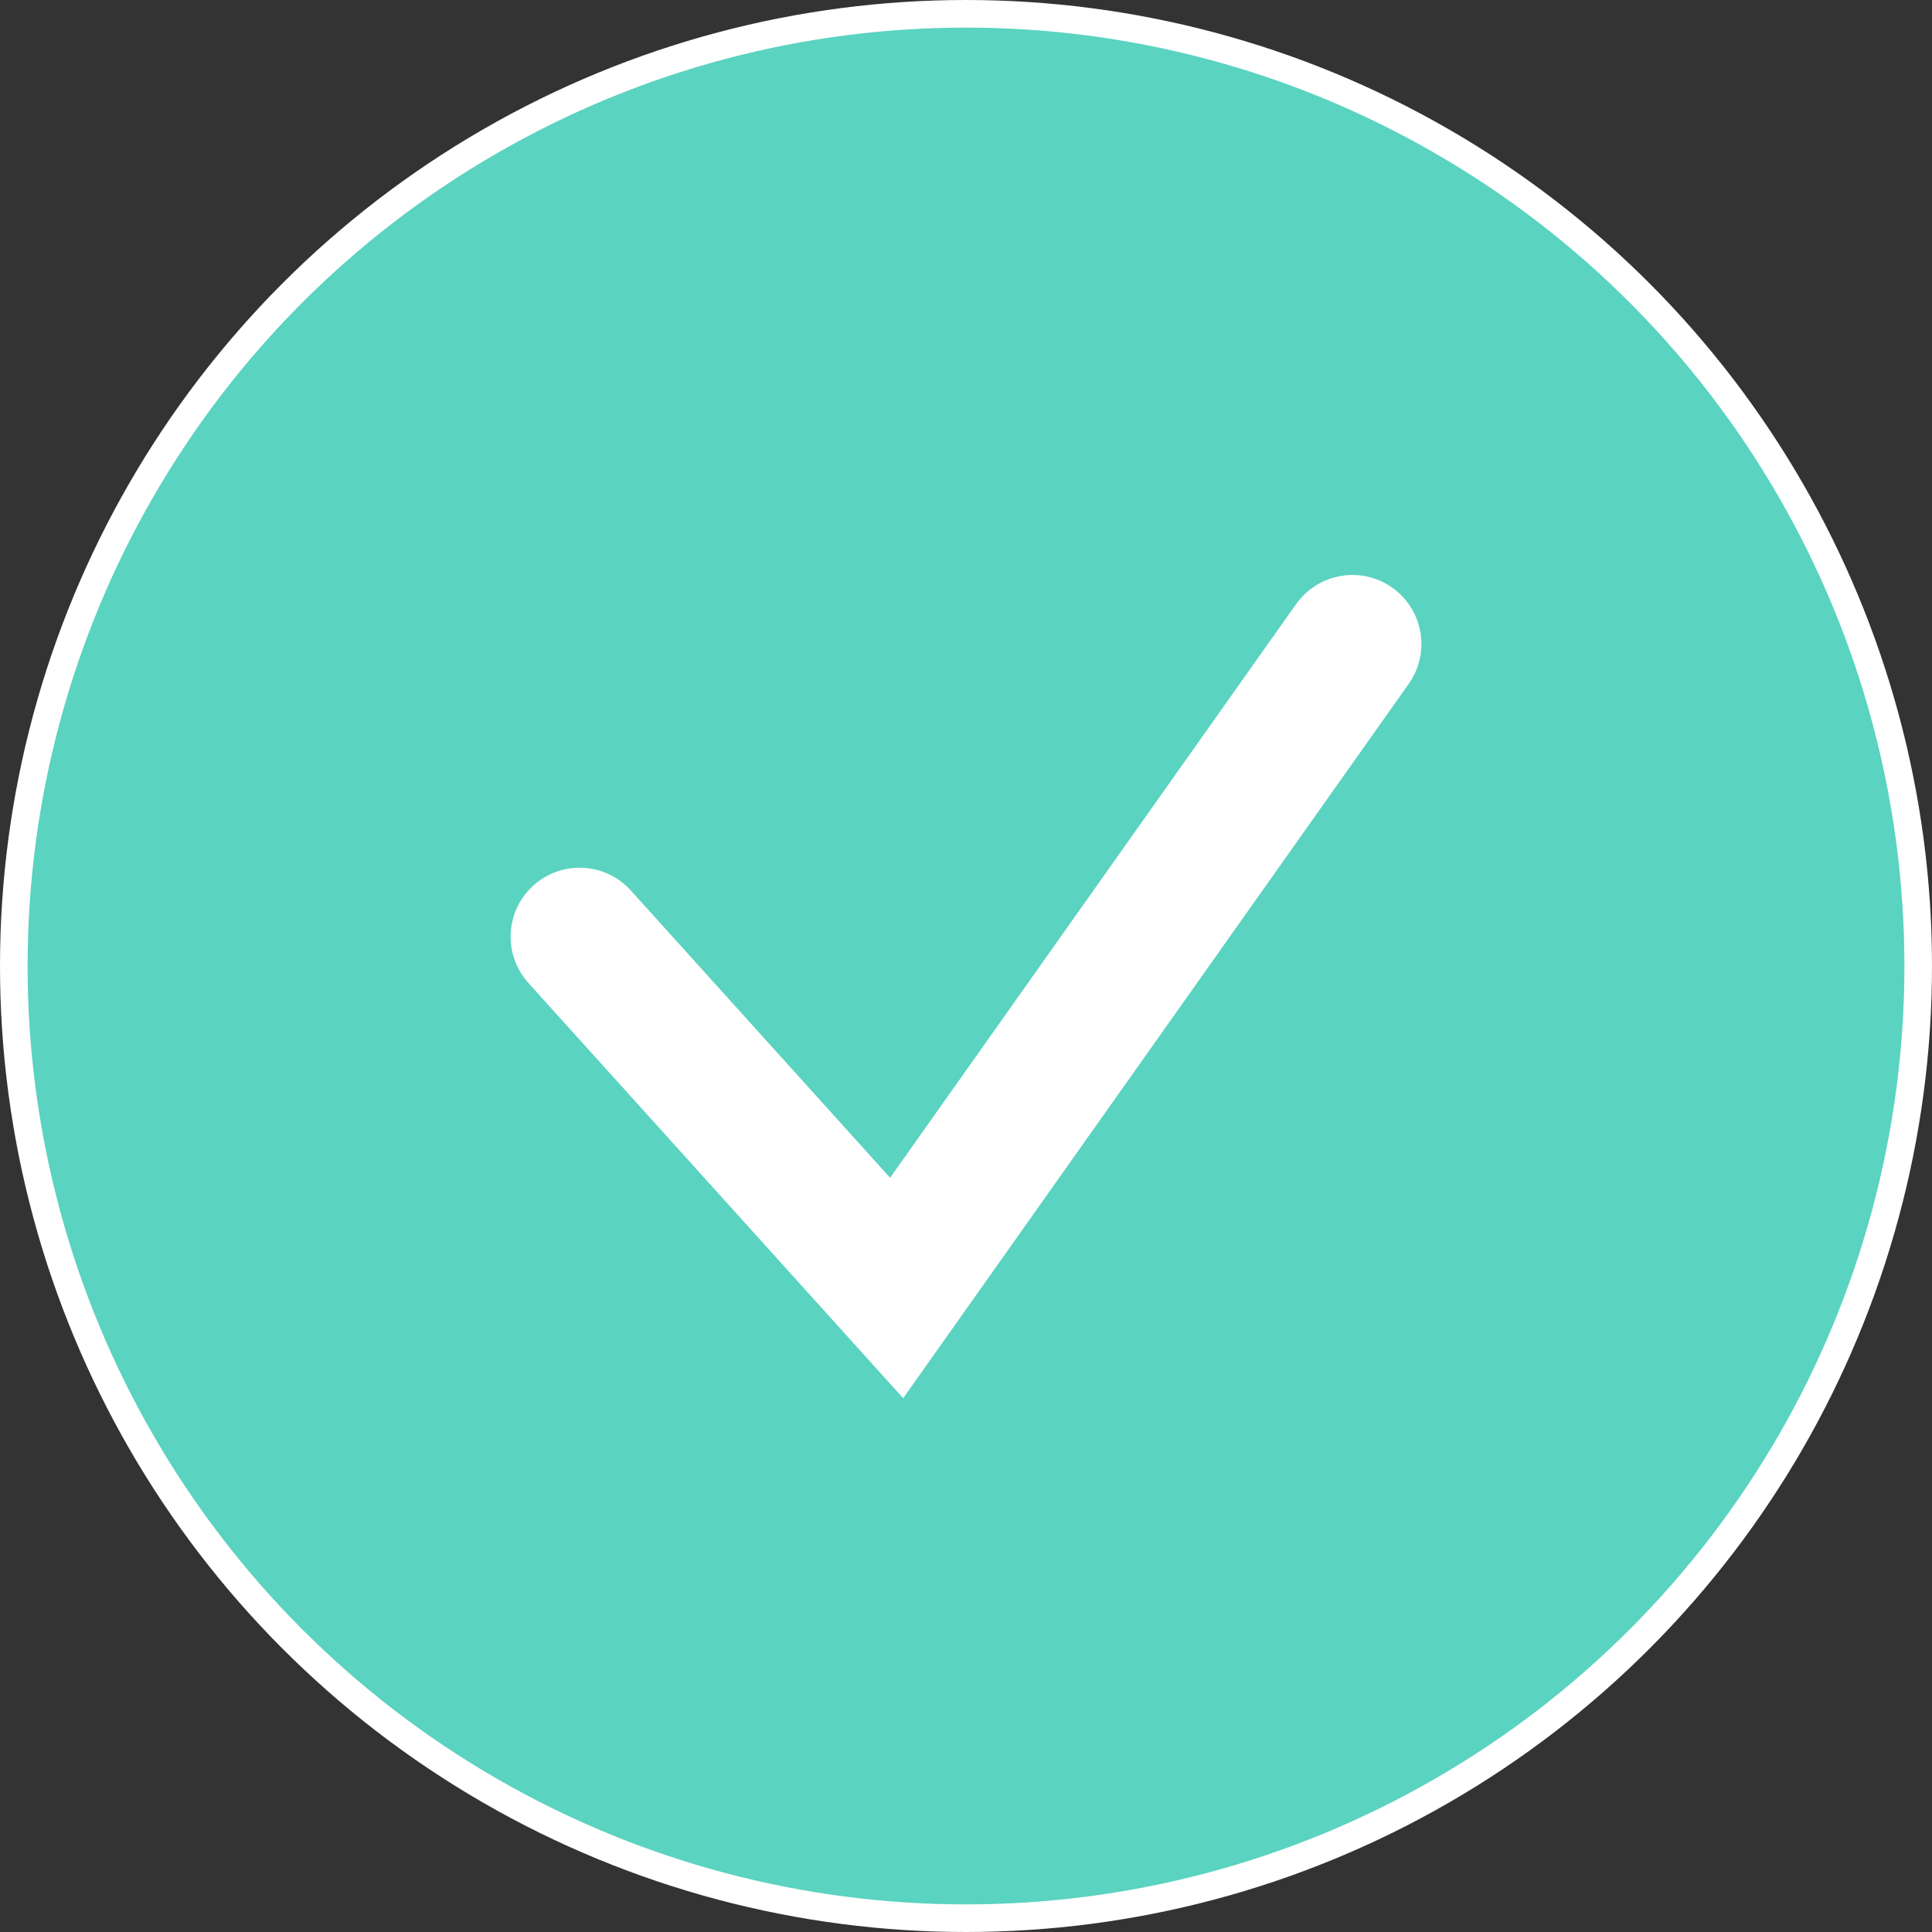
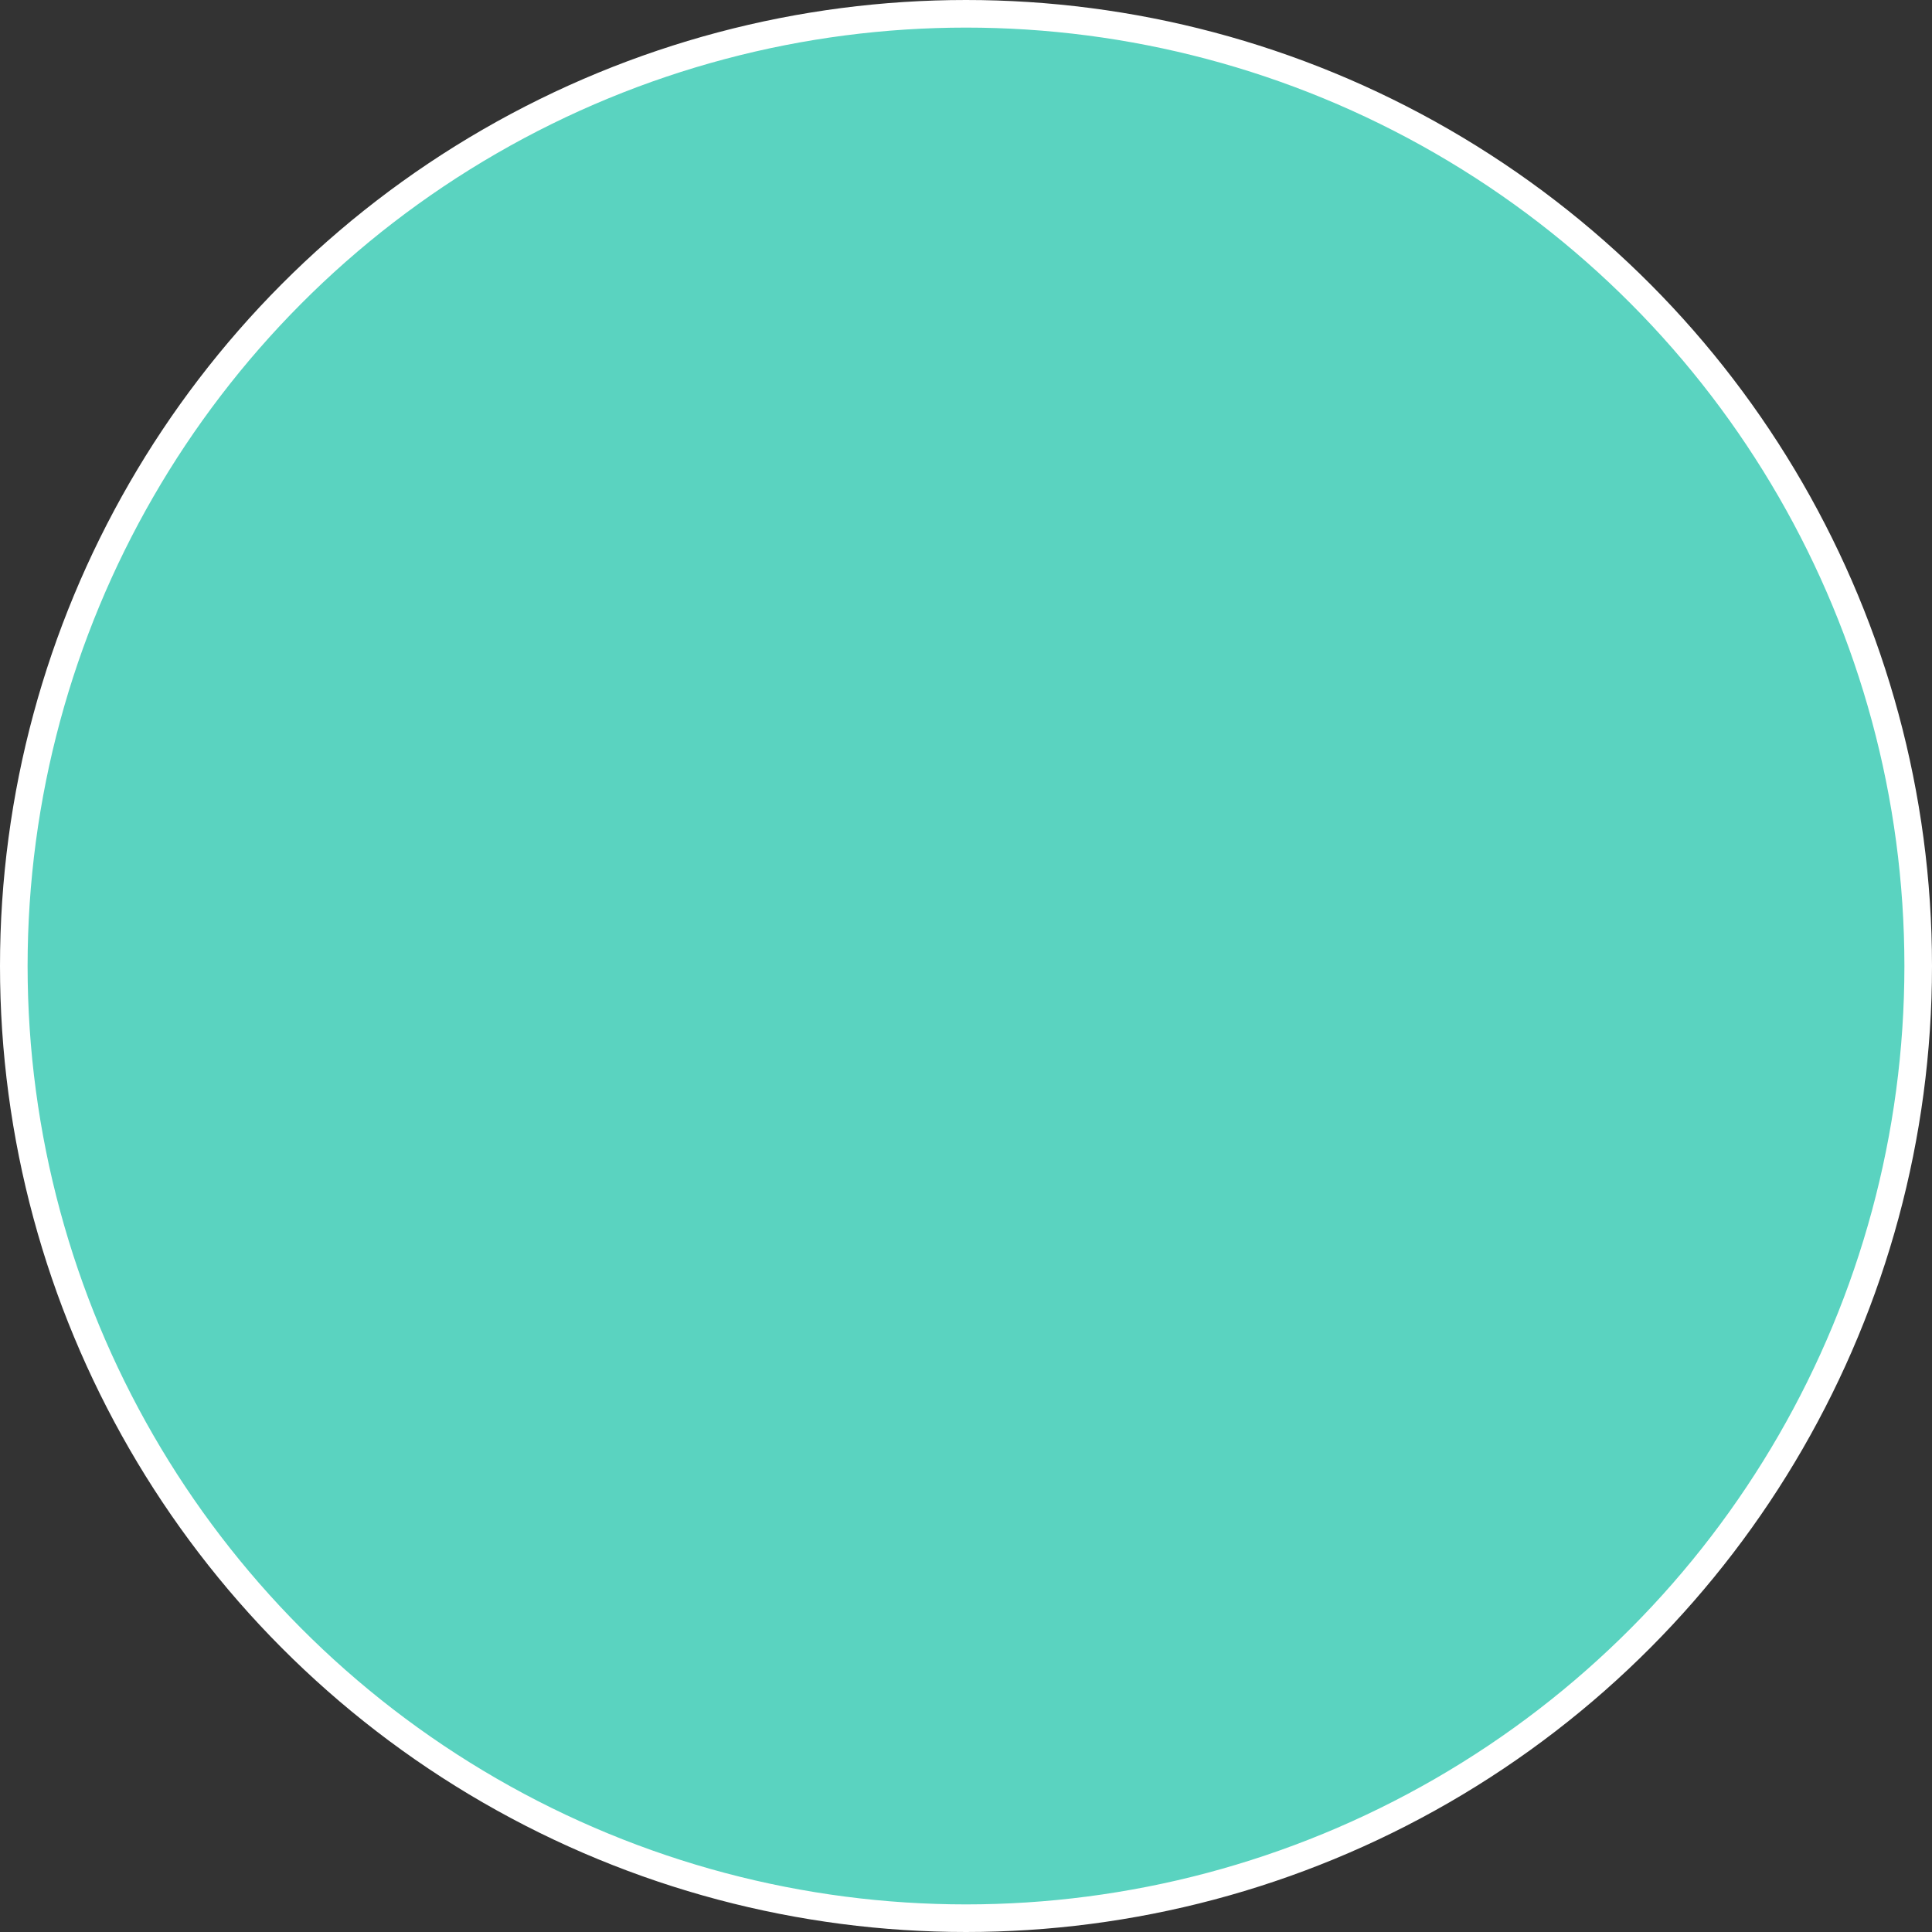
<svg xmlns="http://www.w3.org/2000/svg" width="70" height="70" viewBox="0 0 70 70" fill="none">
  <rect x="0" y="0" width="70" height="70" fill="#333333" stroke="none" />
  <circle cx="35" cy="35" r="34.5" fill="#5AD3C0" stroke="white" />
-   <path d="M21 33.939L32.487 46.666L49 23.333" stroke="white" stroke-width="5" stroke-linecap="round" />
</svg>